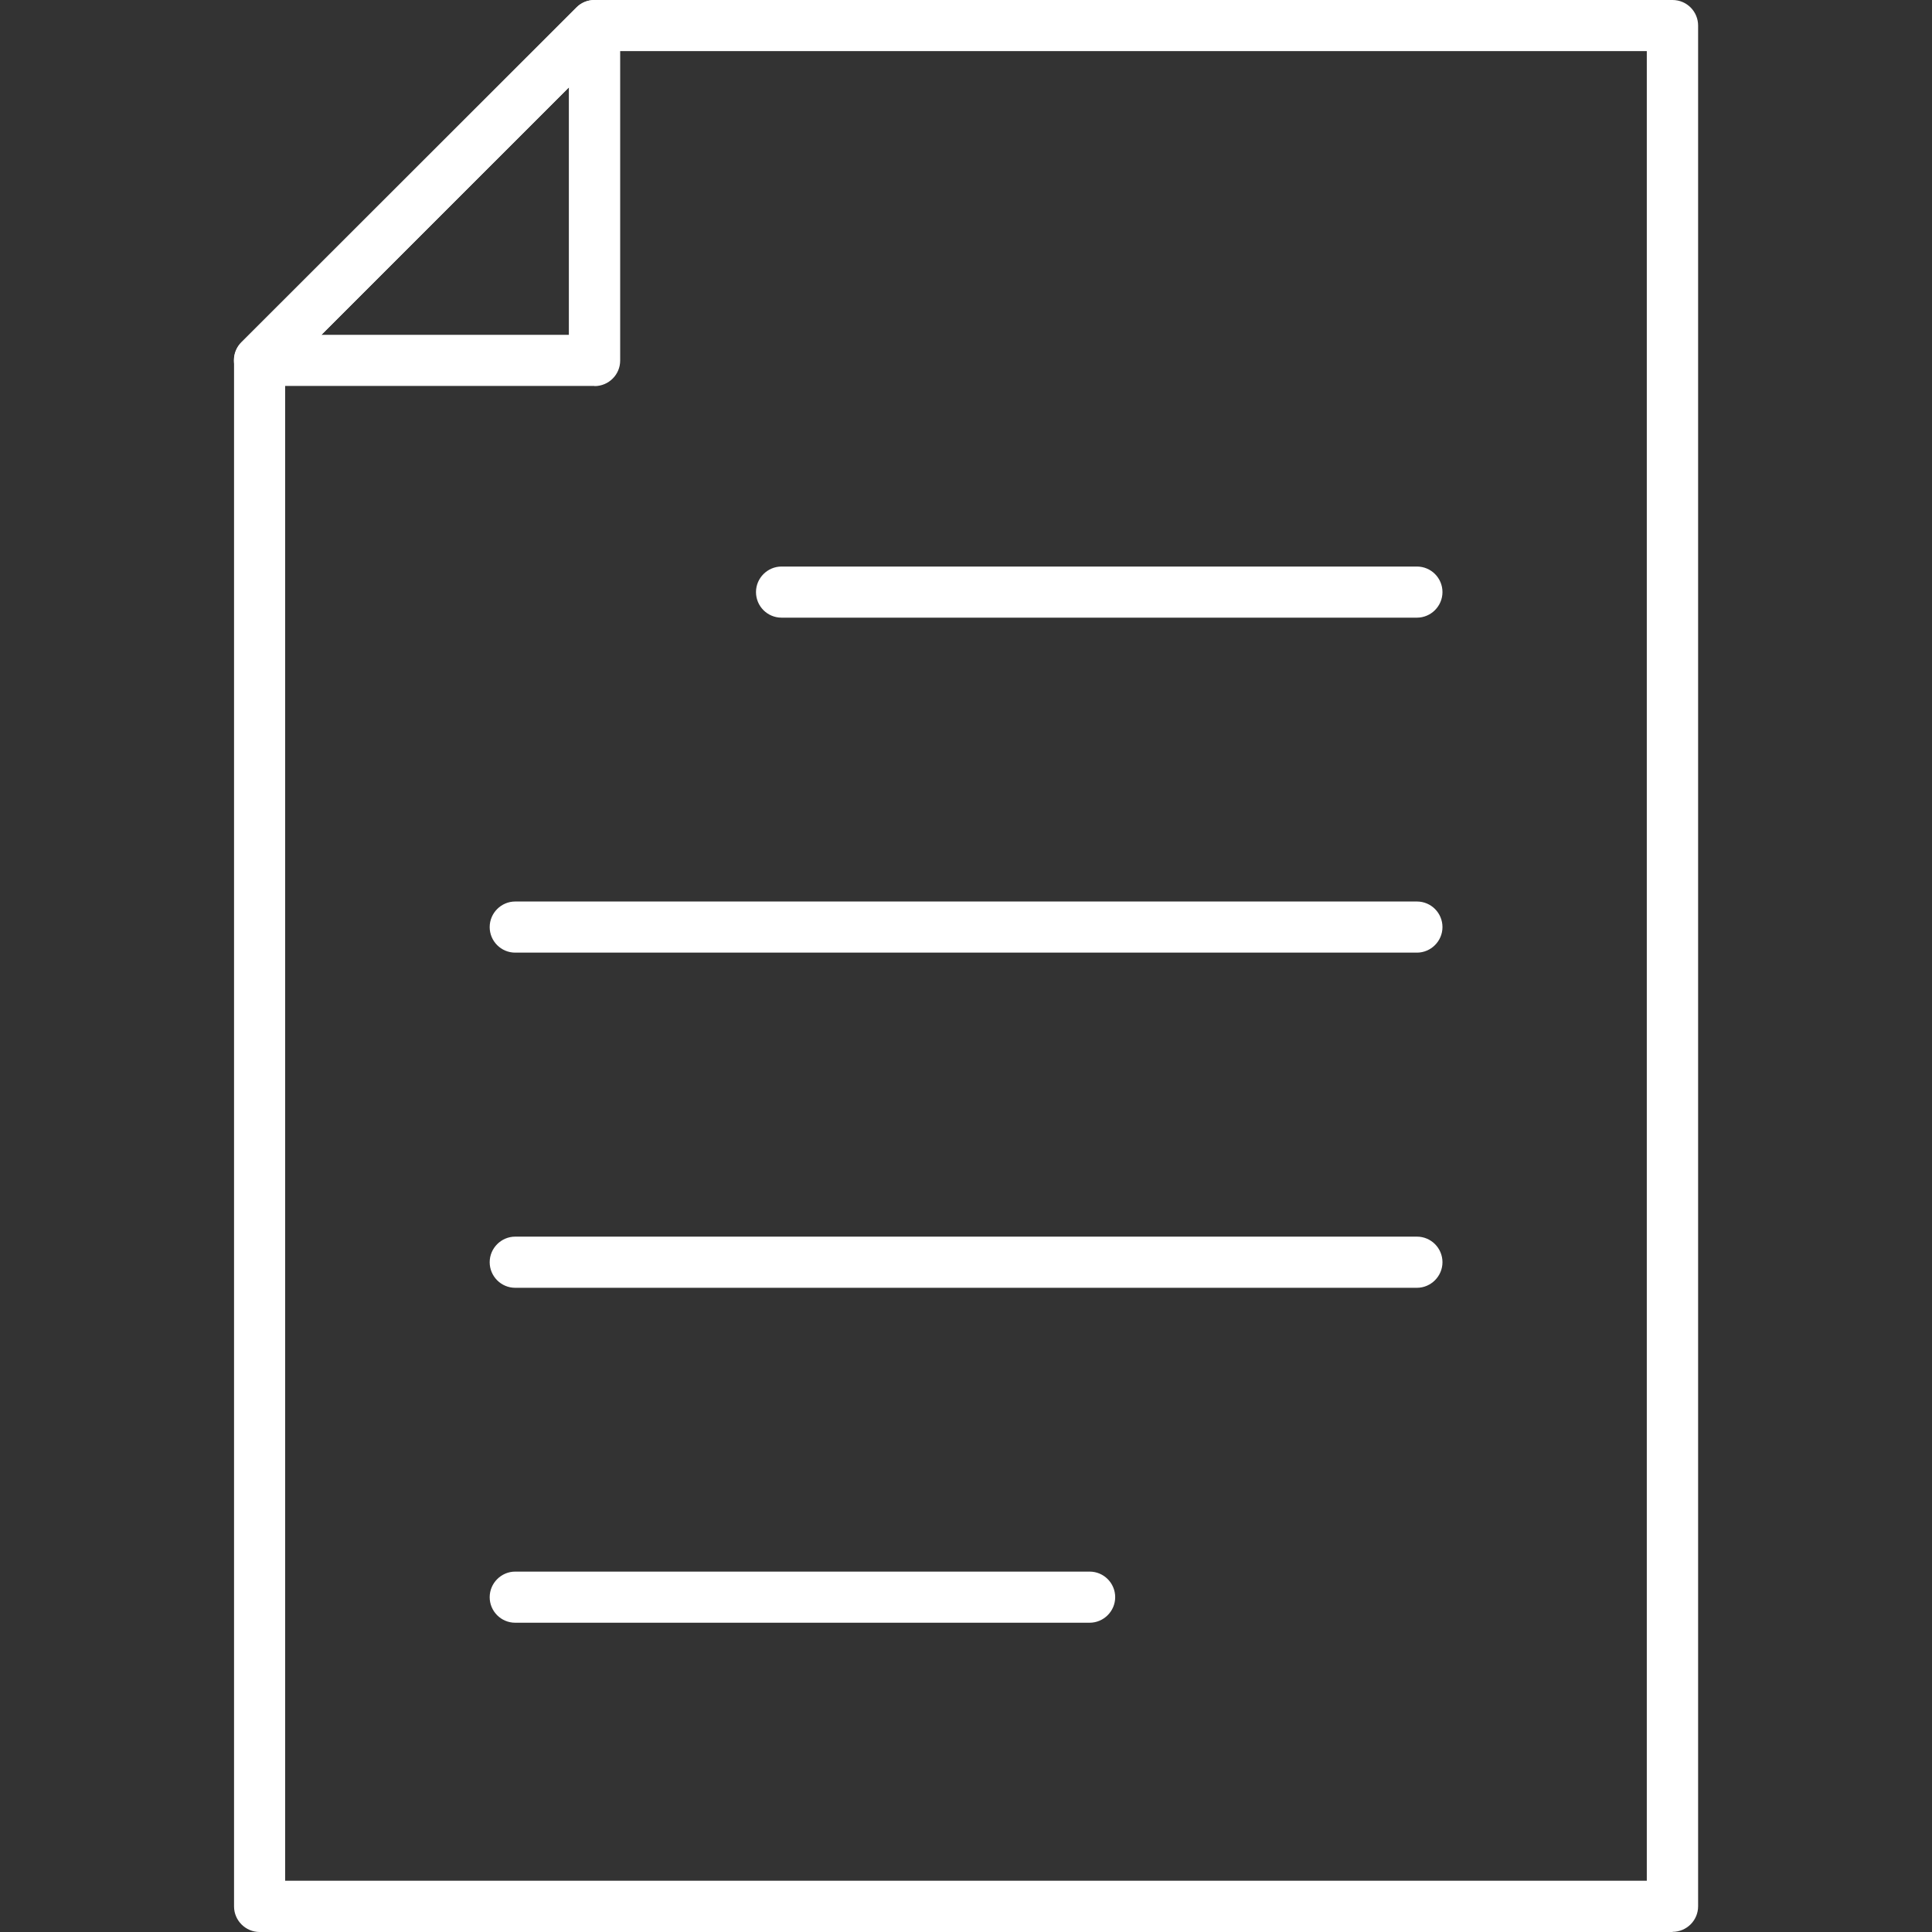
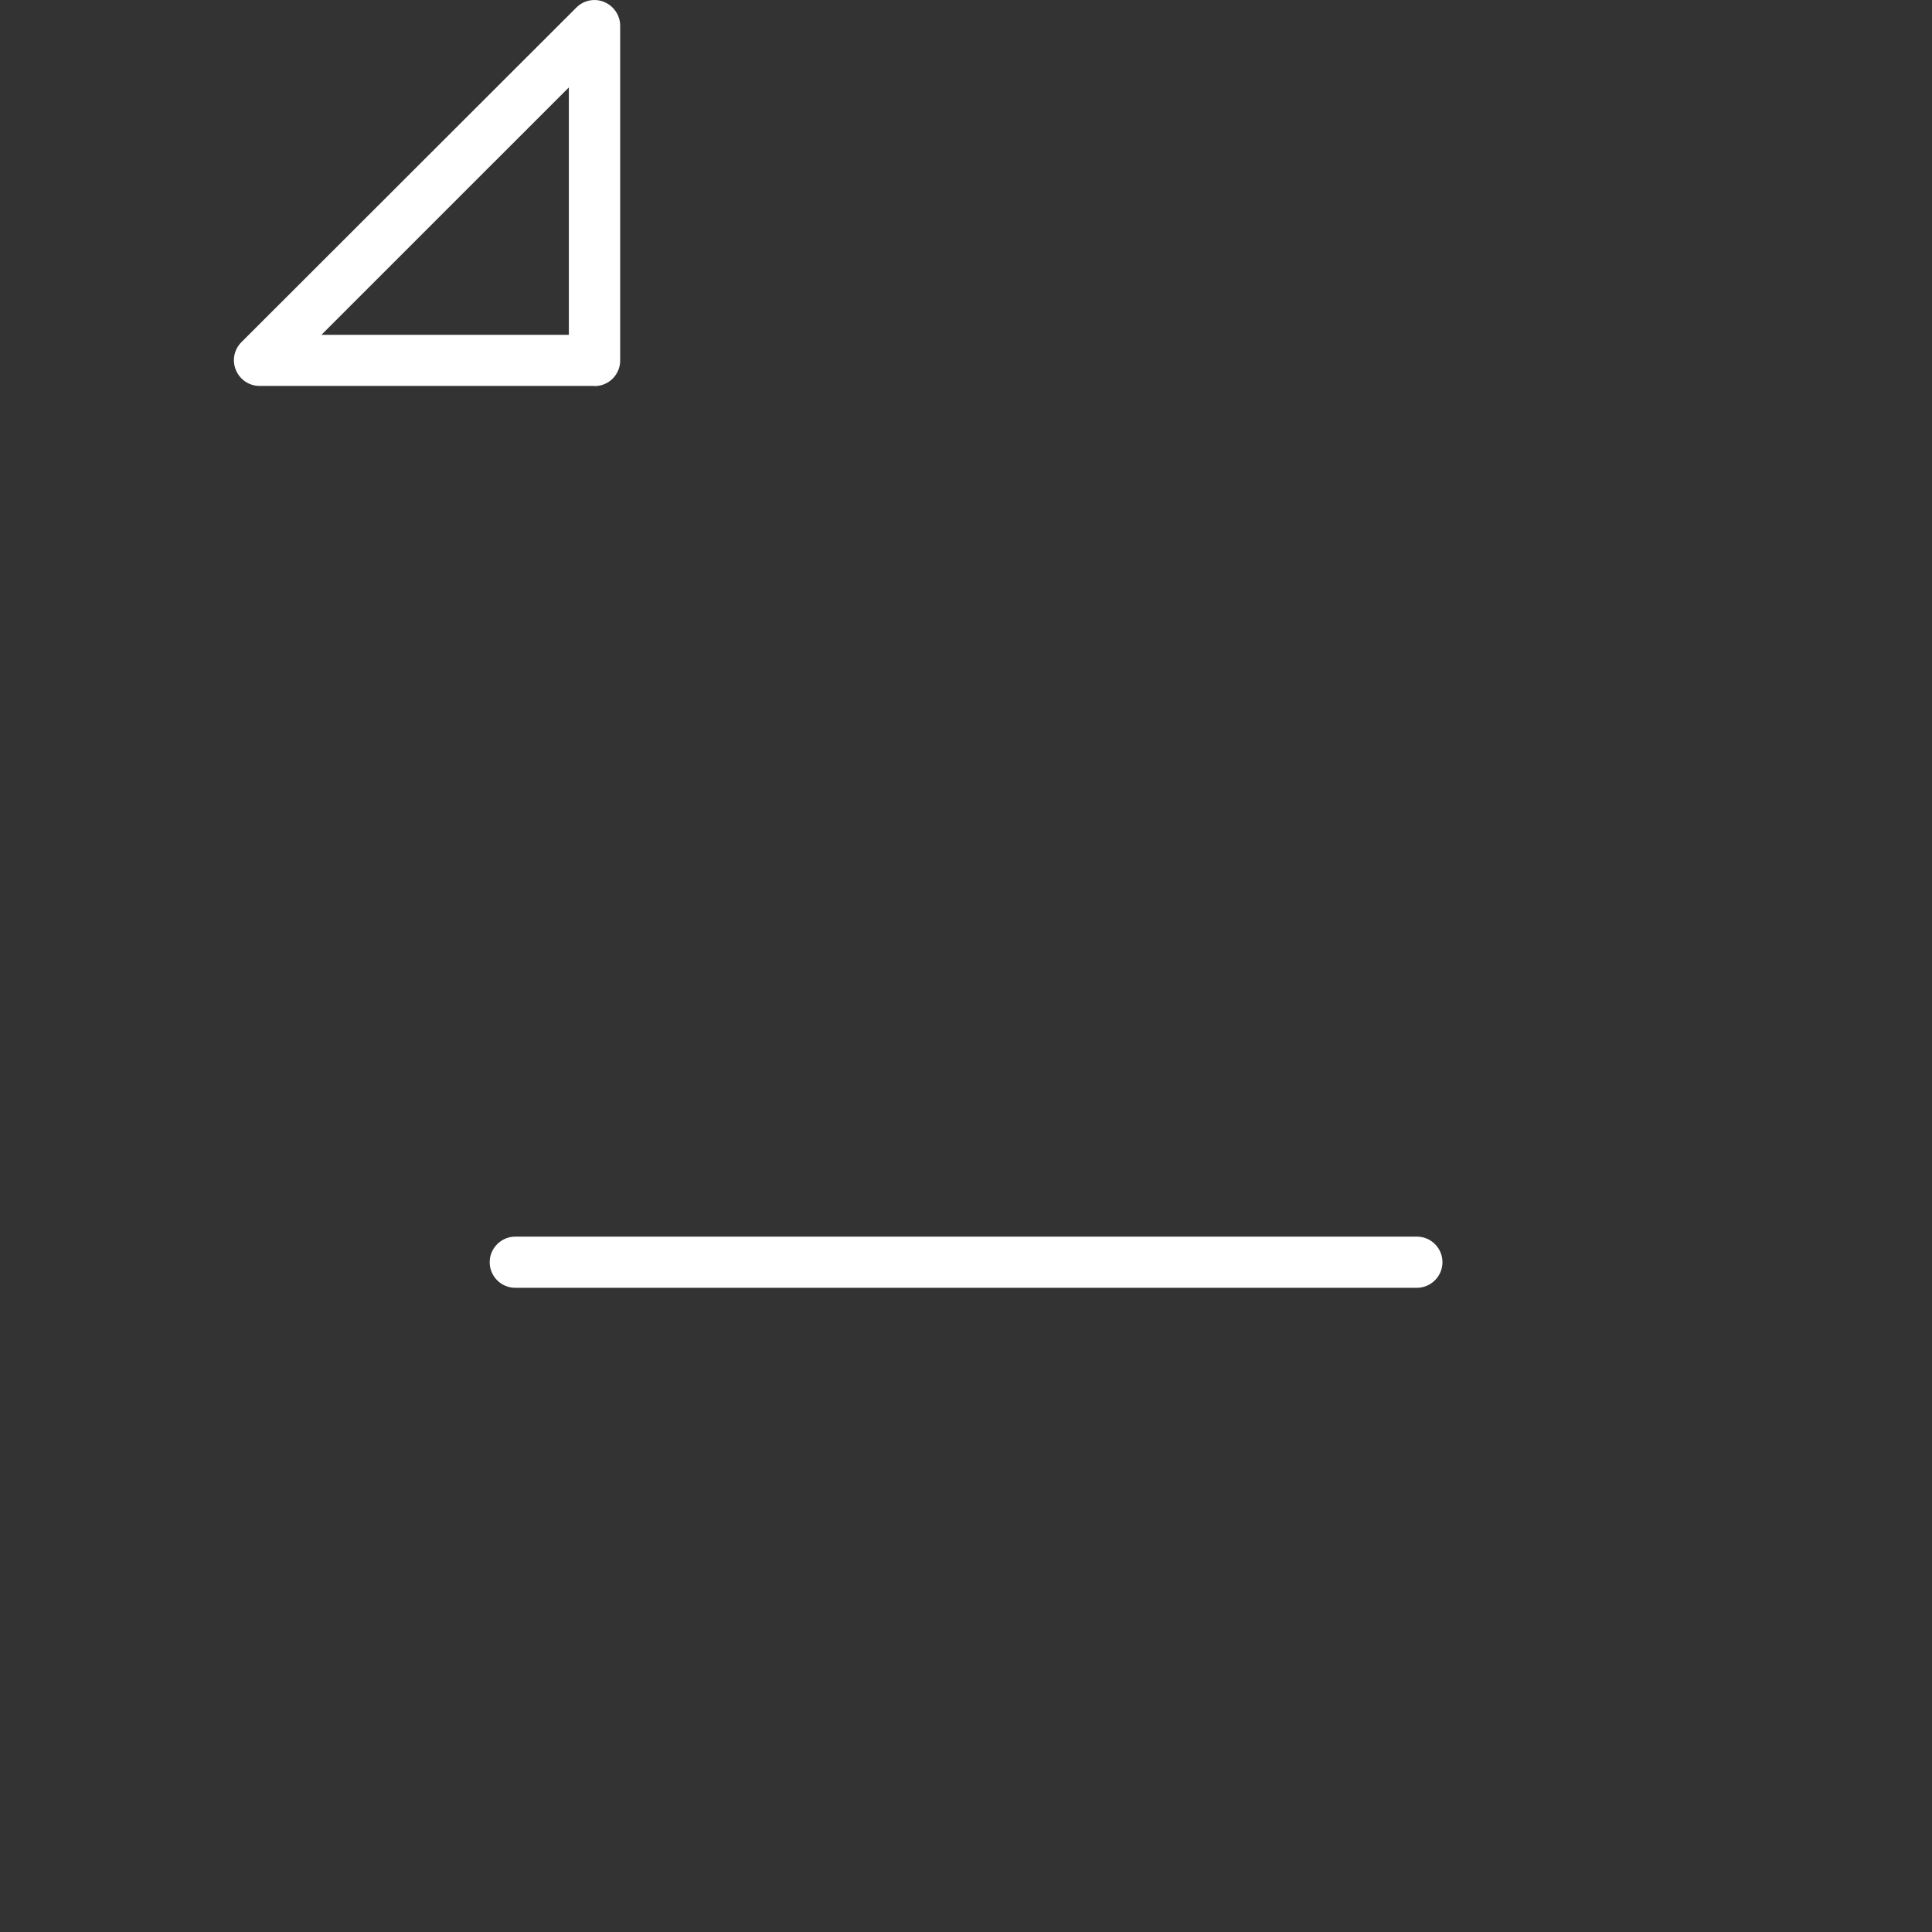
<svg xmlns="http://www.w3.org/2000/svg" width="50" height="50" viewBox="0 0 50 50" fill="none">
  <rect x="0" y="0" width="50" height="50" fill="#333333" stroke="none" />
  <path d="M15.384 9.988H6.719C6.451 9.988 6.209 9.828 6.105 9.577C6.001 9.331 6.057 9.046 6.248 8.855L14.917 0.195C15.107 0.005 15.392 -0.052 15.639 0.052C15.885 0.156 16.05 0.398 16.05 0.666V9.331C16.05 9.698 15.751 9.992 15.388 9.992L15.384 9.988ZM8.319 8.665H14.722V2.262L8.319 8.665Z" fill="white" />
-   <path d="M43.285 50H6.719C6.356 50 6.057 49.702 6.057 49.339V9.326C6.057 9.149 6.127 8.98 6.252 8.859L14.917 0.195C15.038 0.069 15.207 0 15.384 0H43.285C43.653 0 43.947 0.298 43.947 0.662V49.334C43.947 49.702 43.648 49.996 43.285 49.996V50ZM7.38 48.673H42.619V1.323H15.661L7.38 9.603V48.677V48.673Z" fill="white" />
-   <path d="M36.67 15.985H20.226C19.859 15.985 19.565 15.687 19.565 15.323C19.565 14.96 19.863 14.662 20.226 14.662H36.67C37.037 14.662 37.331 14.96 37.331 15.323C37.331 15.687 37.033 15.985 36.67 15.985Z" fill="white" />
-   <path d="M36.67 24.654H13.334C12.967 24.654 12.673 24.356 12.673 23.993C12.673 23.629 12.971 23.331 13.334 23.331H36.67C37.037 23.331 37.331 23.629 37.331 23.993C37.331 24.356 37.033 24.654 36.67 24.654Z" fill="white" />
  <path d="M36.67 33.328H13.334C12.967 33.328 12.673 33.029 12.673 32.666C12.673 32.303 12.971 32.004 13.334 32.004H36.67C37.037 32.004 37.331 32.303 37.331 32.666C37.331 33.029 37.033 33.328 36.67 33.328Z" fill="white" />
-   <path d="M28.199 41.996H13.334C12.967 41.996 12.673 41.698 12.673 41.335C12.673 40.972 12.971 40.673 13.334 40.673H28.199C28.567 40.673 28.861 40.972 28.861 41.335C28.861 41.698 28.563 41.996 28.199 41.996Z" fill="white" />
</svg>